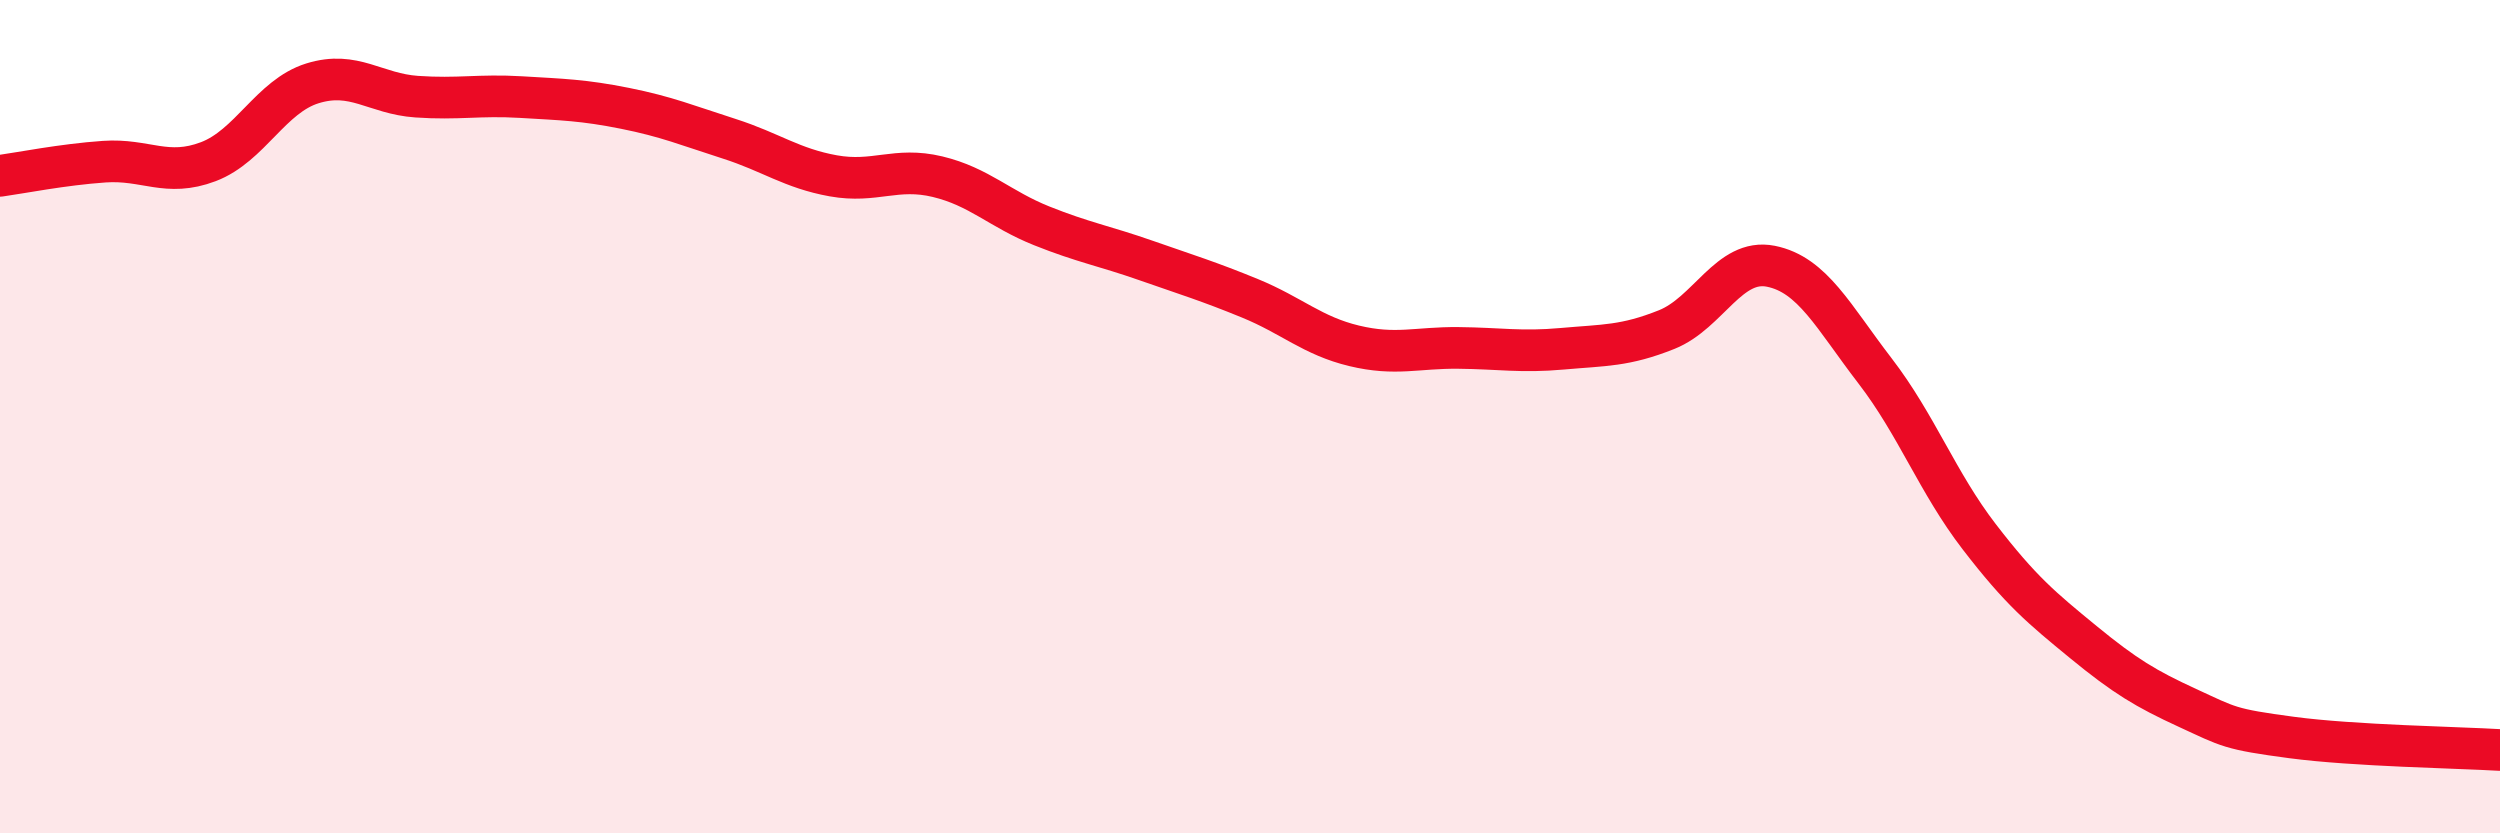
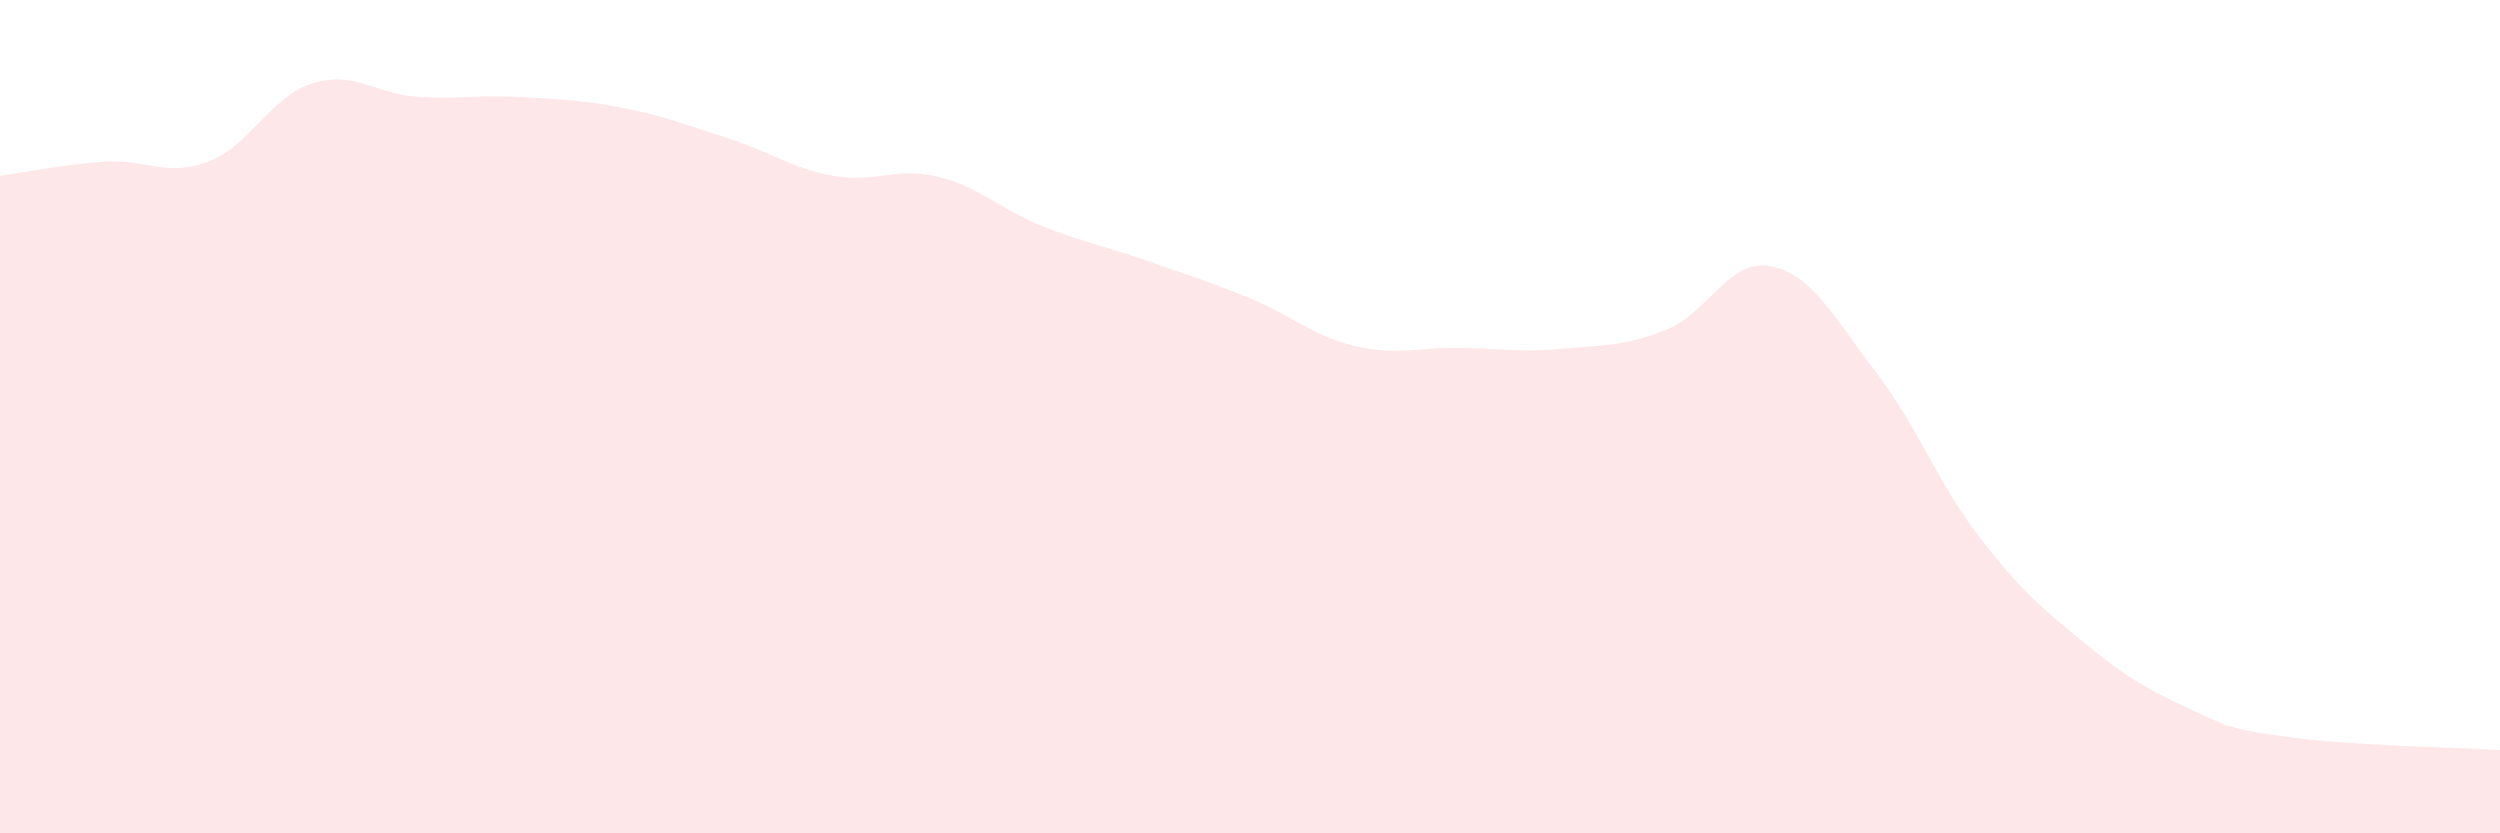
<svg xmlns="http://www.w3.org/2000/svg" width="60" height="20" viewBox="0 0 60 20">
  <path d="M 0,4.22 C 0.5,4.15 1.5,3.95 2.5,3.88 C 3.5,3.81 4,4.26 5,3.88 C 6,3.5 6.5,2.31 7.5,2 C 8.5,1.69 9,2.25 10,2.32 C 11,2.39 11.5,2.27 12.5,2.33 C 13.5,2.39 14,2.4 15,2.6 C 16,2.8 16.5,3.01 17.5,3.33 C 18.5,3.65 19,4.04 20,4.22 C 21,4.4 21.5,4 22.5,4.24 C 23.5,4.48 24,5.02 25,5.42 C 26,5.82 26.5,5.9 27.5,6.25 C 28.5,6.6 29,6.75 30,7.16 C 31,7.57 31.5,8.06 32.5,8.3 C 33.5,8.54 34,8.34 35,8.35 C 36,8.36 36.5,8.46 37.5,8.37 C 38.5,8.28 39,8.31 40,7.91 C 41,7.51 41.5,6.19 42.5,6.39 C 43.5,6.59 44,7.6 45,8.9 C 46,10.2 46.5,11.58 47.5,12.88 C 48.5,14.18 49,14.59 50,15.41 C 51,16.23 51.5,16.53 52.5,16.99 C 53.5,17.45 53.5,17.5 55,17.7 C 56.5,17.9 59,17.94 60,18L60 20L0 20Z" fill="#EB0A25" opacity="0.1" stroke-linecap="round" stroke-linejoin="round" />
-   <path d="M 0,4.22 C 0.5,4.15 1.5,3.95 2.5,3.88 C 3.5,3.81 4,4.26 5,3.88 C 6,3.5 6.5,2.31 7.5,2 C 8.5,1.69 9,2.25 10,2.32 C 11,2.39 11.5,2.27 12.5,2.33 C 13.5,2.39 14,2.4 15,2.6 C 16,2.8 16.5,3.01 17.5,3.33 C 18.5,3.65 19,4.04 20,4.22 C 21,4.4 21.5,4 22.5,4.24 C 23.5,4.48 24,5.02 25,5.42 C 26,5.82 26.5,5.9 27.5,6.25 C 28.5,6.6 29,6.75 30,7.16 C 31,7.57 31.5,8.06 32.5,8.3 C 33.5,8.54 34,8.34 35,8.35 C 36,8.36 36.5,8.46 37.5,8.37 C 38.5,8.28 39,8.31 40,7.91 C 41,7.51 41.5,6.19 42.5,6.39 C 43.5,6.59 44,7.6 45,8.9 C 46,10.2 46.5,11.58 47.5,12.88 C 48.5,14.18 49,14.59 50,15.41 C 51,16.23 51.5,16.53 52.5,16.99 C 53.5,17.45 53.5,17.5 55,17.7 C 56.5,17.9 59,17.94 60,18" stroke="#EB0A25" stroke-width="1" fill="none" stroke-linecap="round" stroke-linejoin="round" />
</svg>